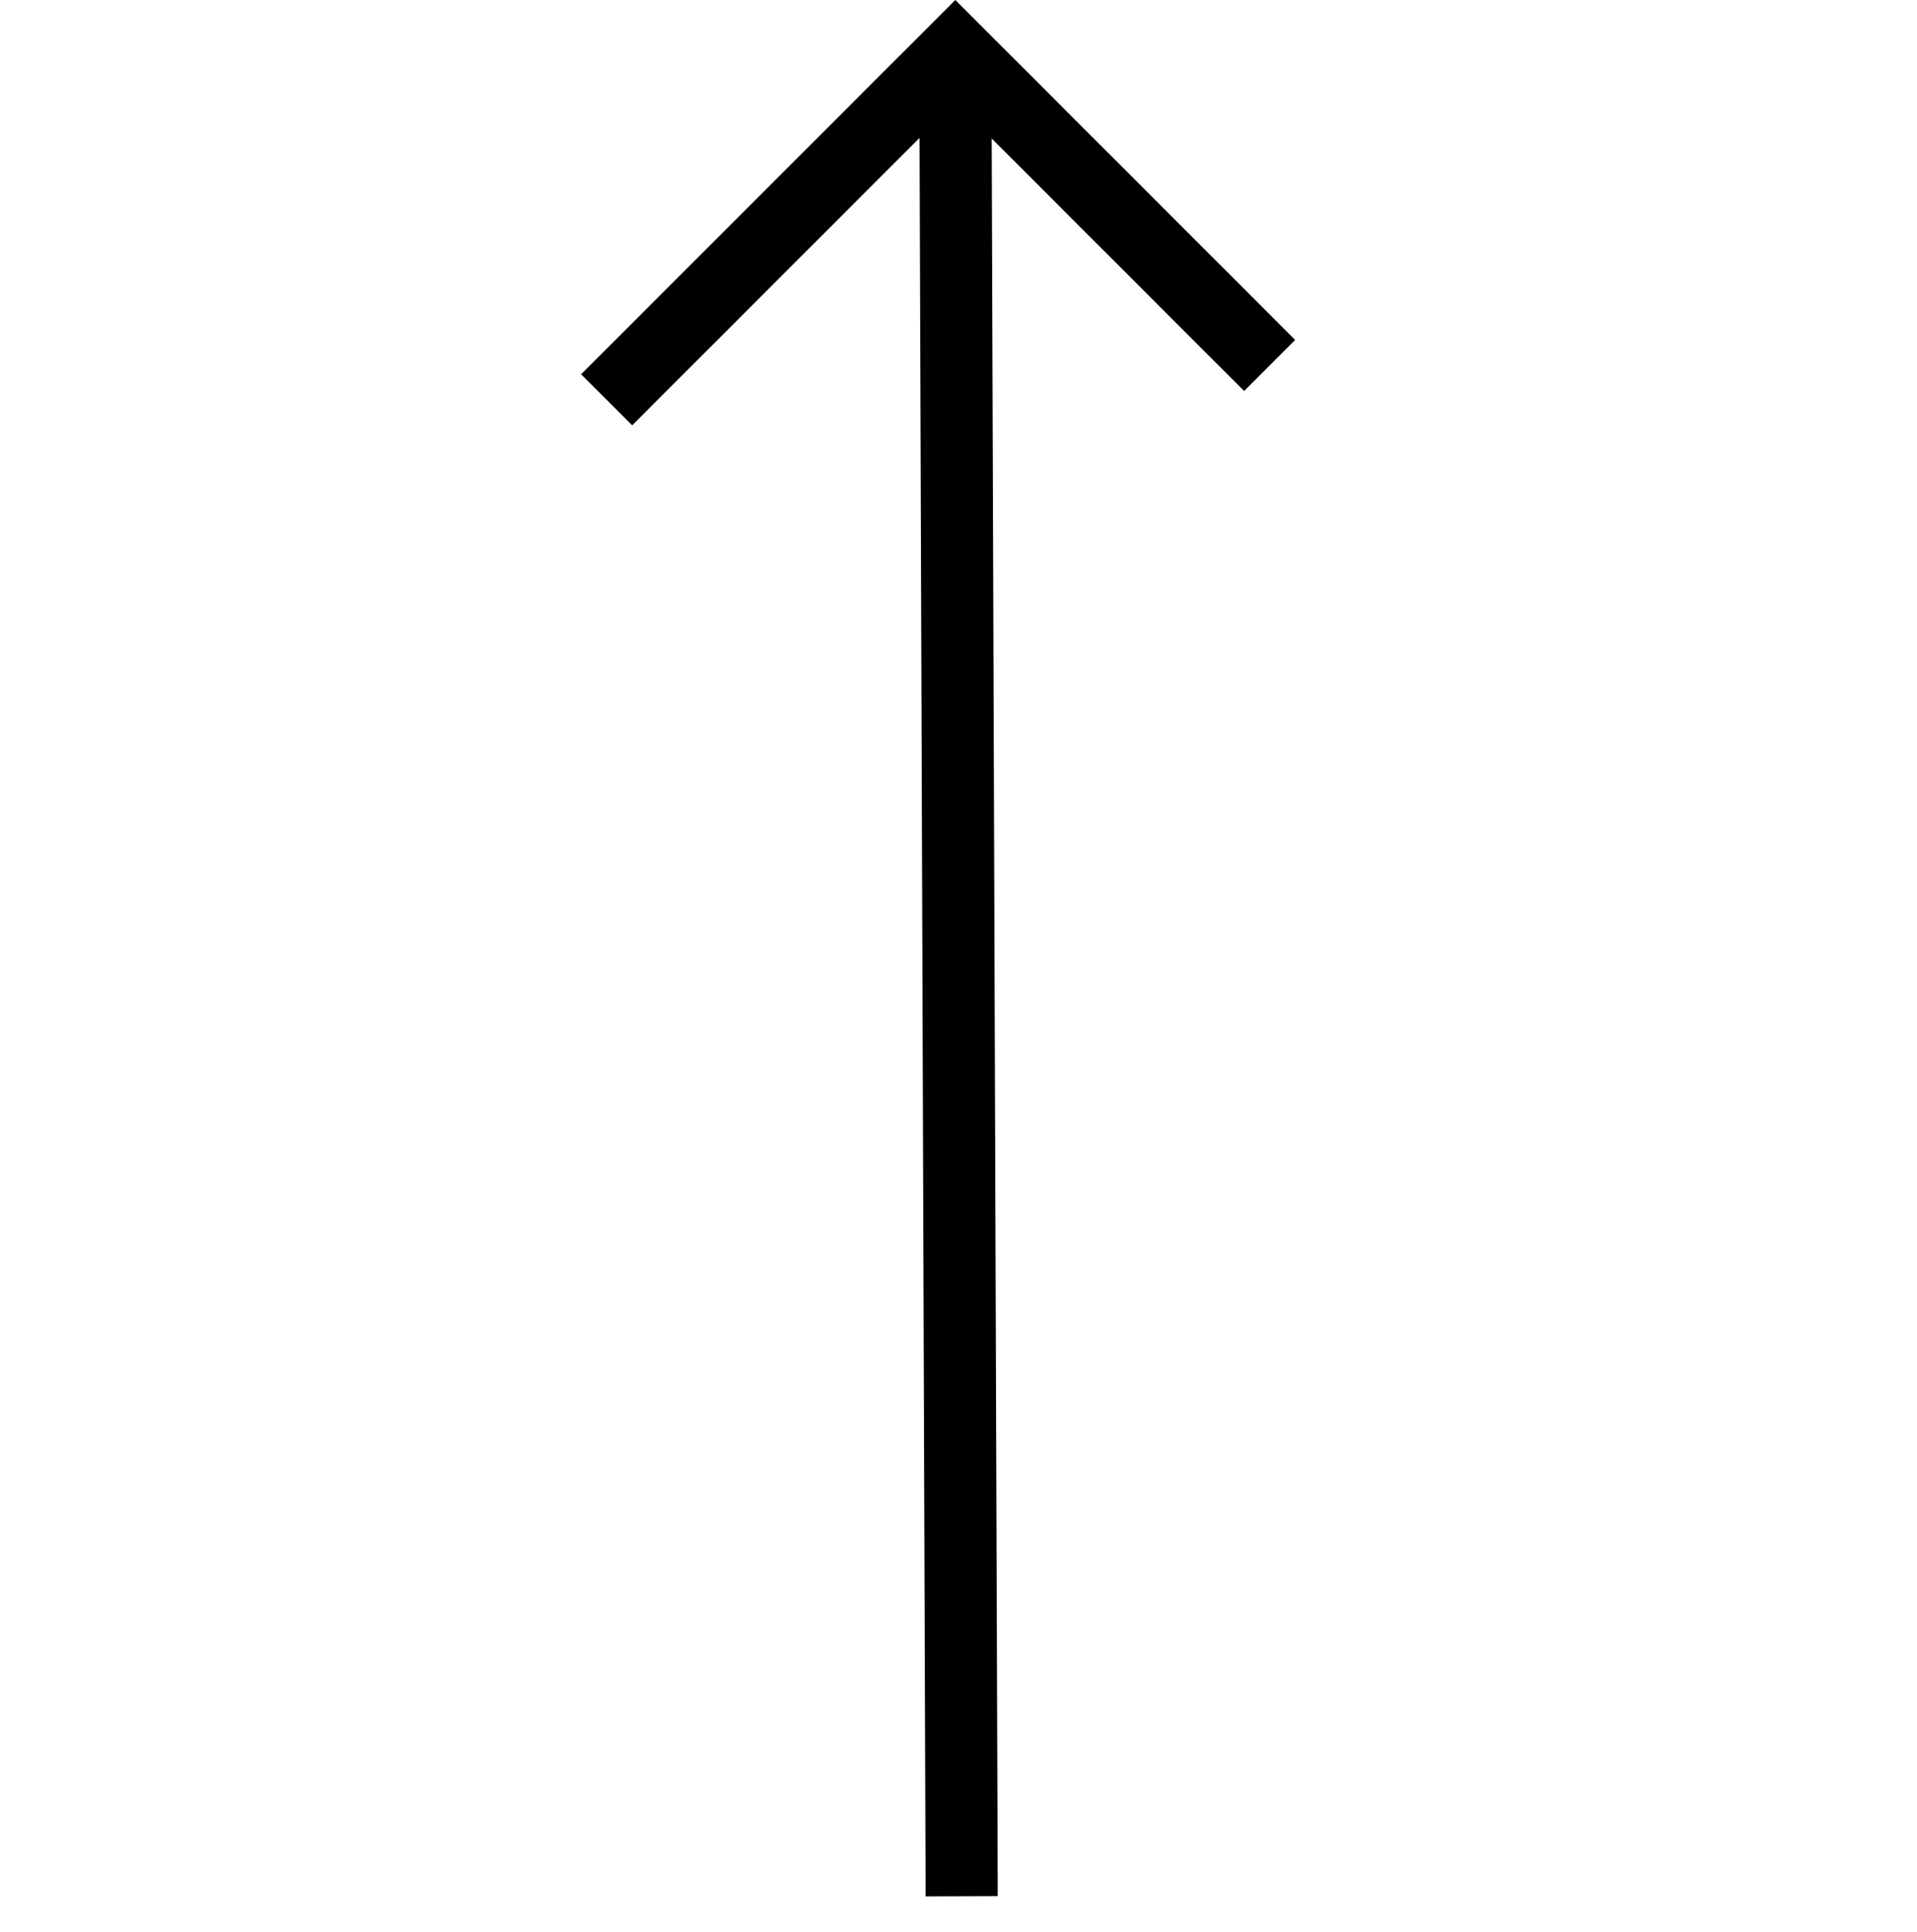
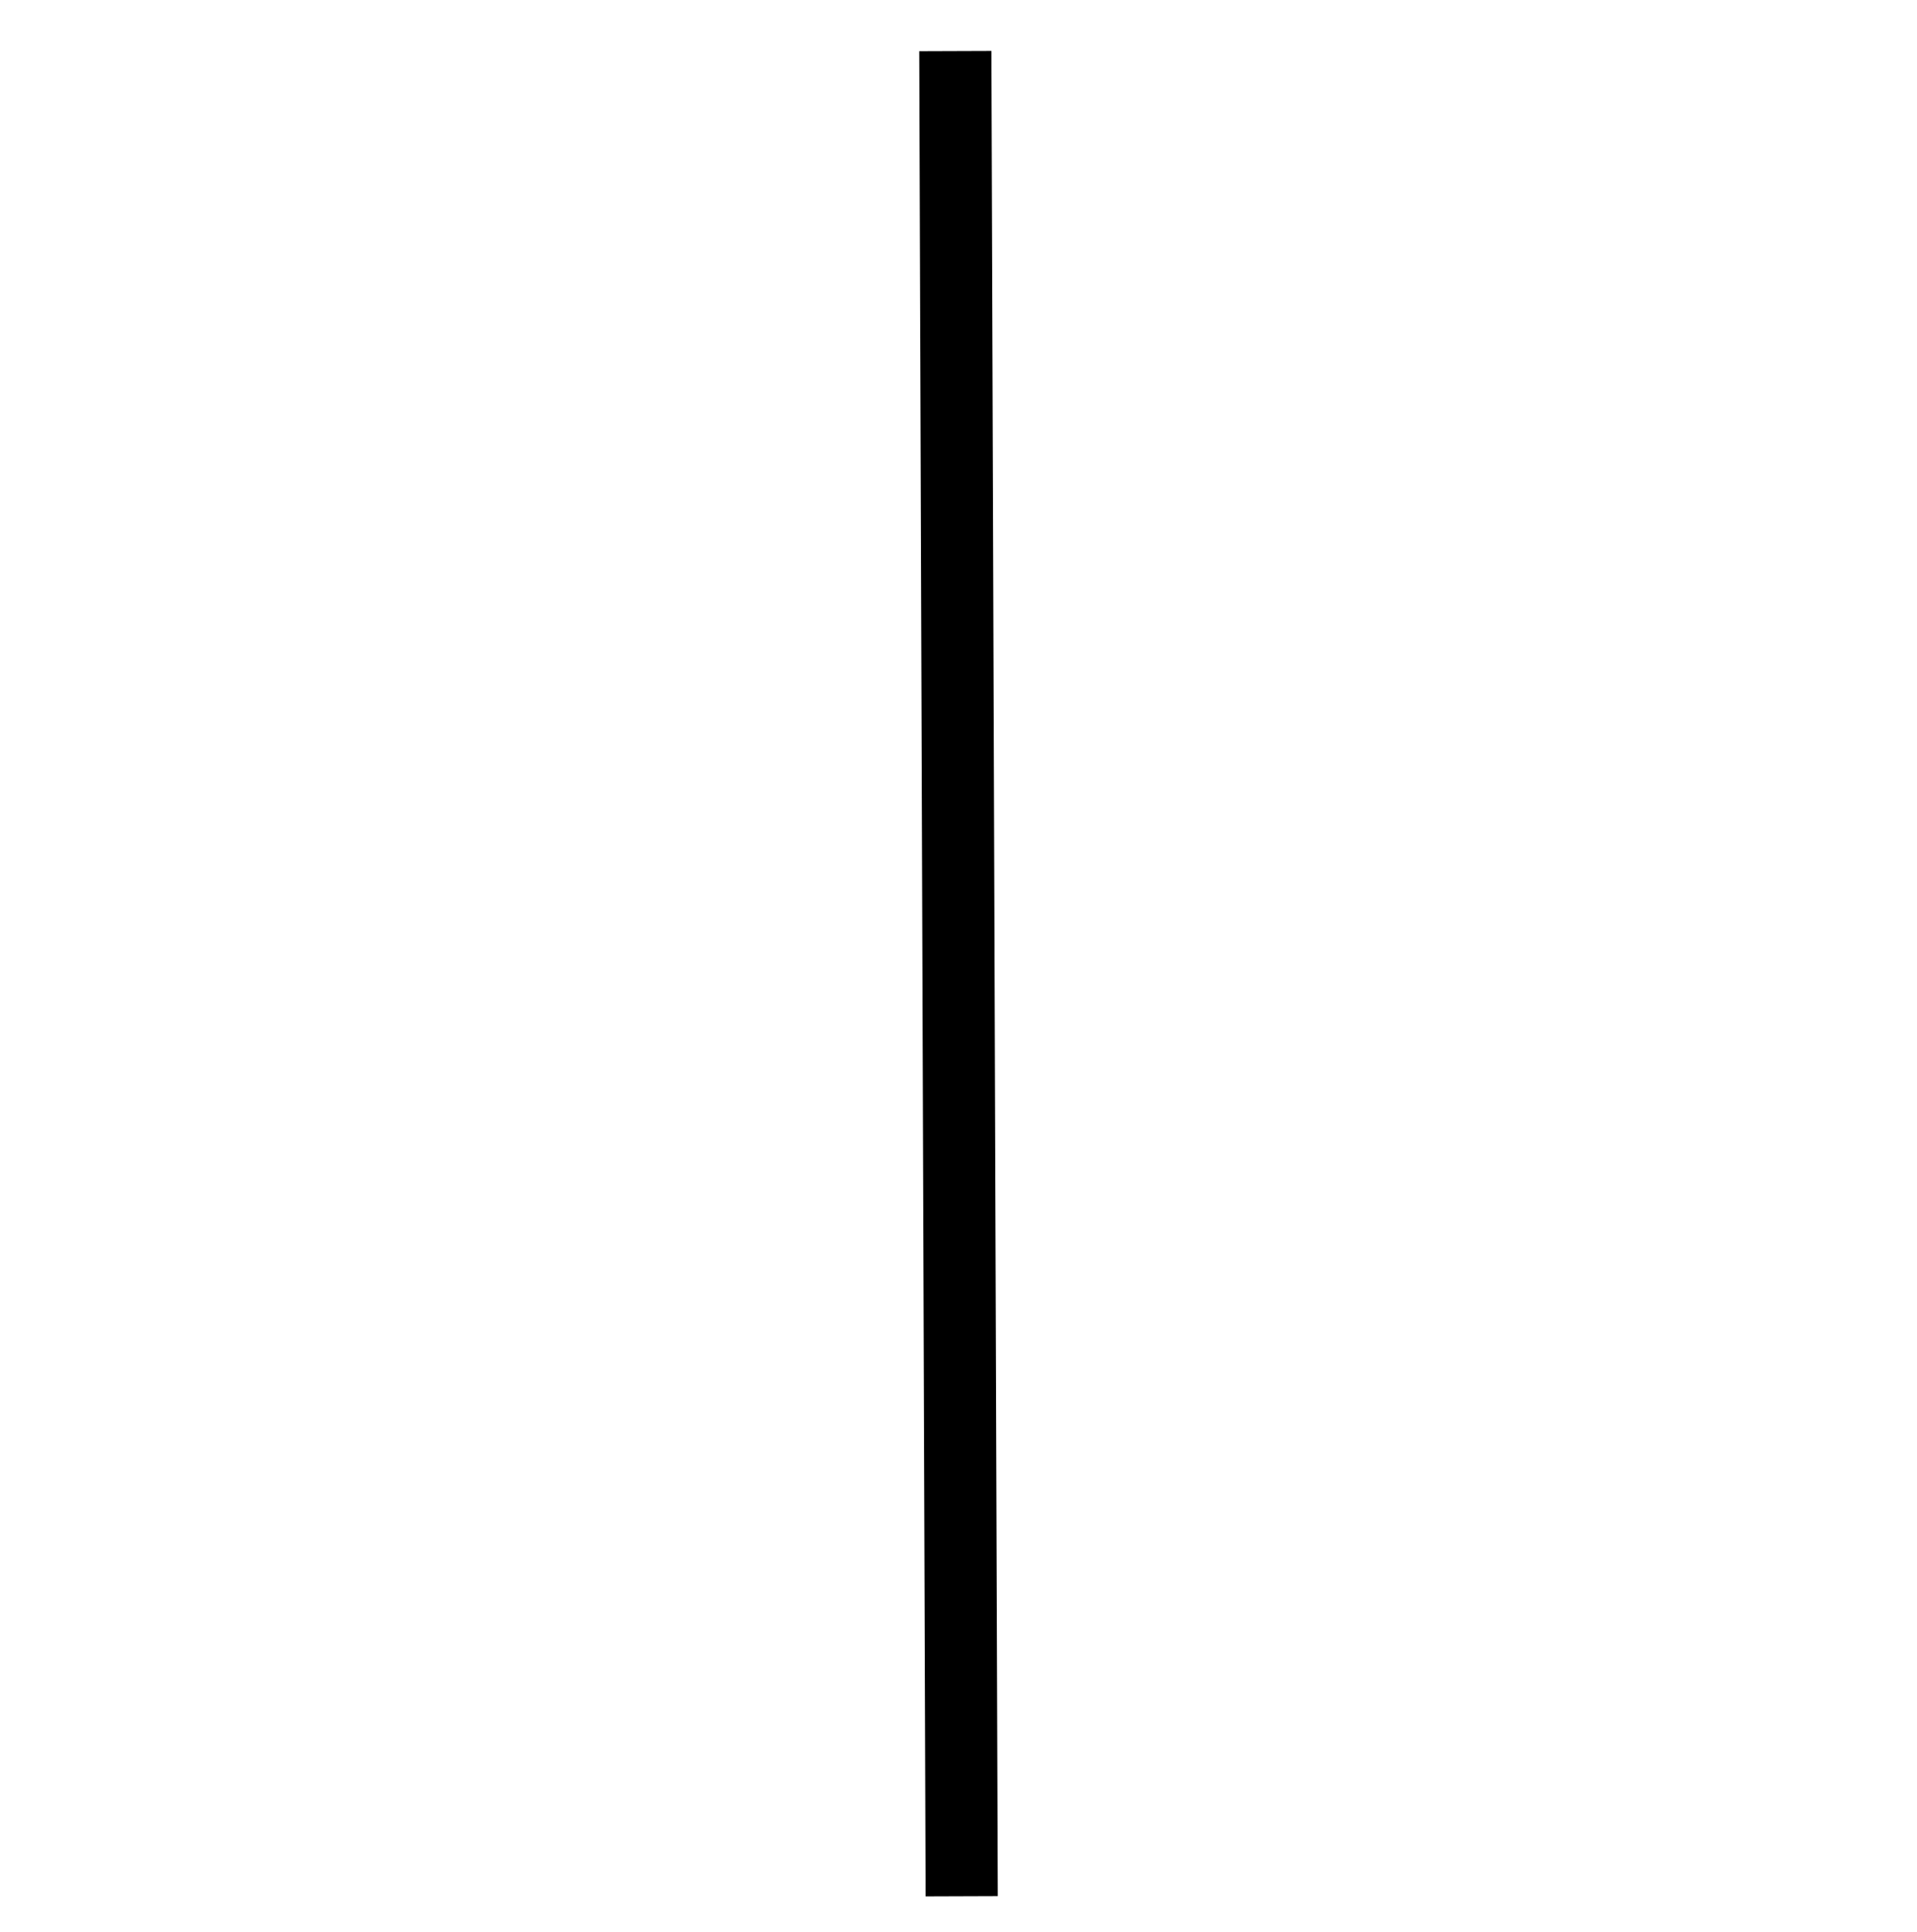
<svg xmlns="http://www.w3.org/2000/svg" width="53.108" height="53.522" viewBox="0 0 53.108 53.522">
  <g id="Group_207" data-name="Group 207" transform="translate(-18.775 -5.596)">
    <g id="Group_92" data-name="Group 92" transform="translate(29.439 22.812) rotate(-45)">
      <line id="Line_25" data-name="Line 25" y1="36.264" x2="36.014" transform="translate(-13.667)" fill="none" stroke="#000" stroke-width="2" />
-       <path id="Path_7" data-name="Path 7" d="M0,0H13.66V12.315" transform="translate(8.687)" fill="none" stroke="#000" stroke-width="2" />
    </g>
  </g>
</svg>